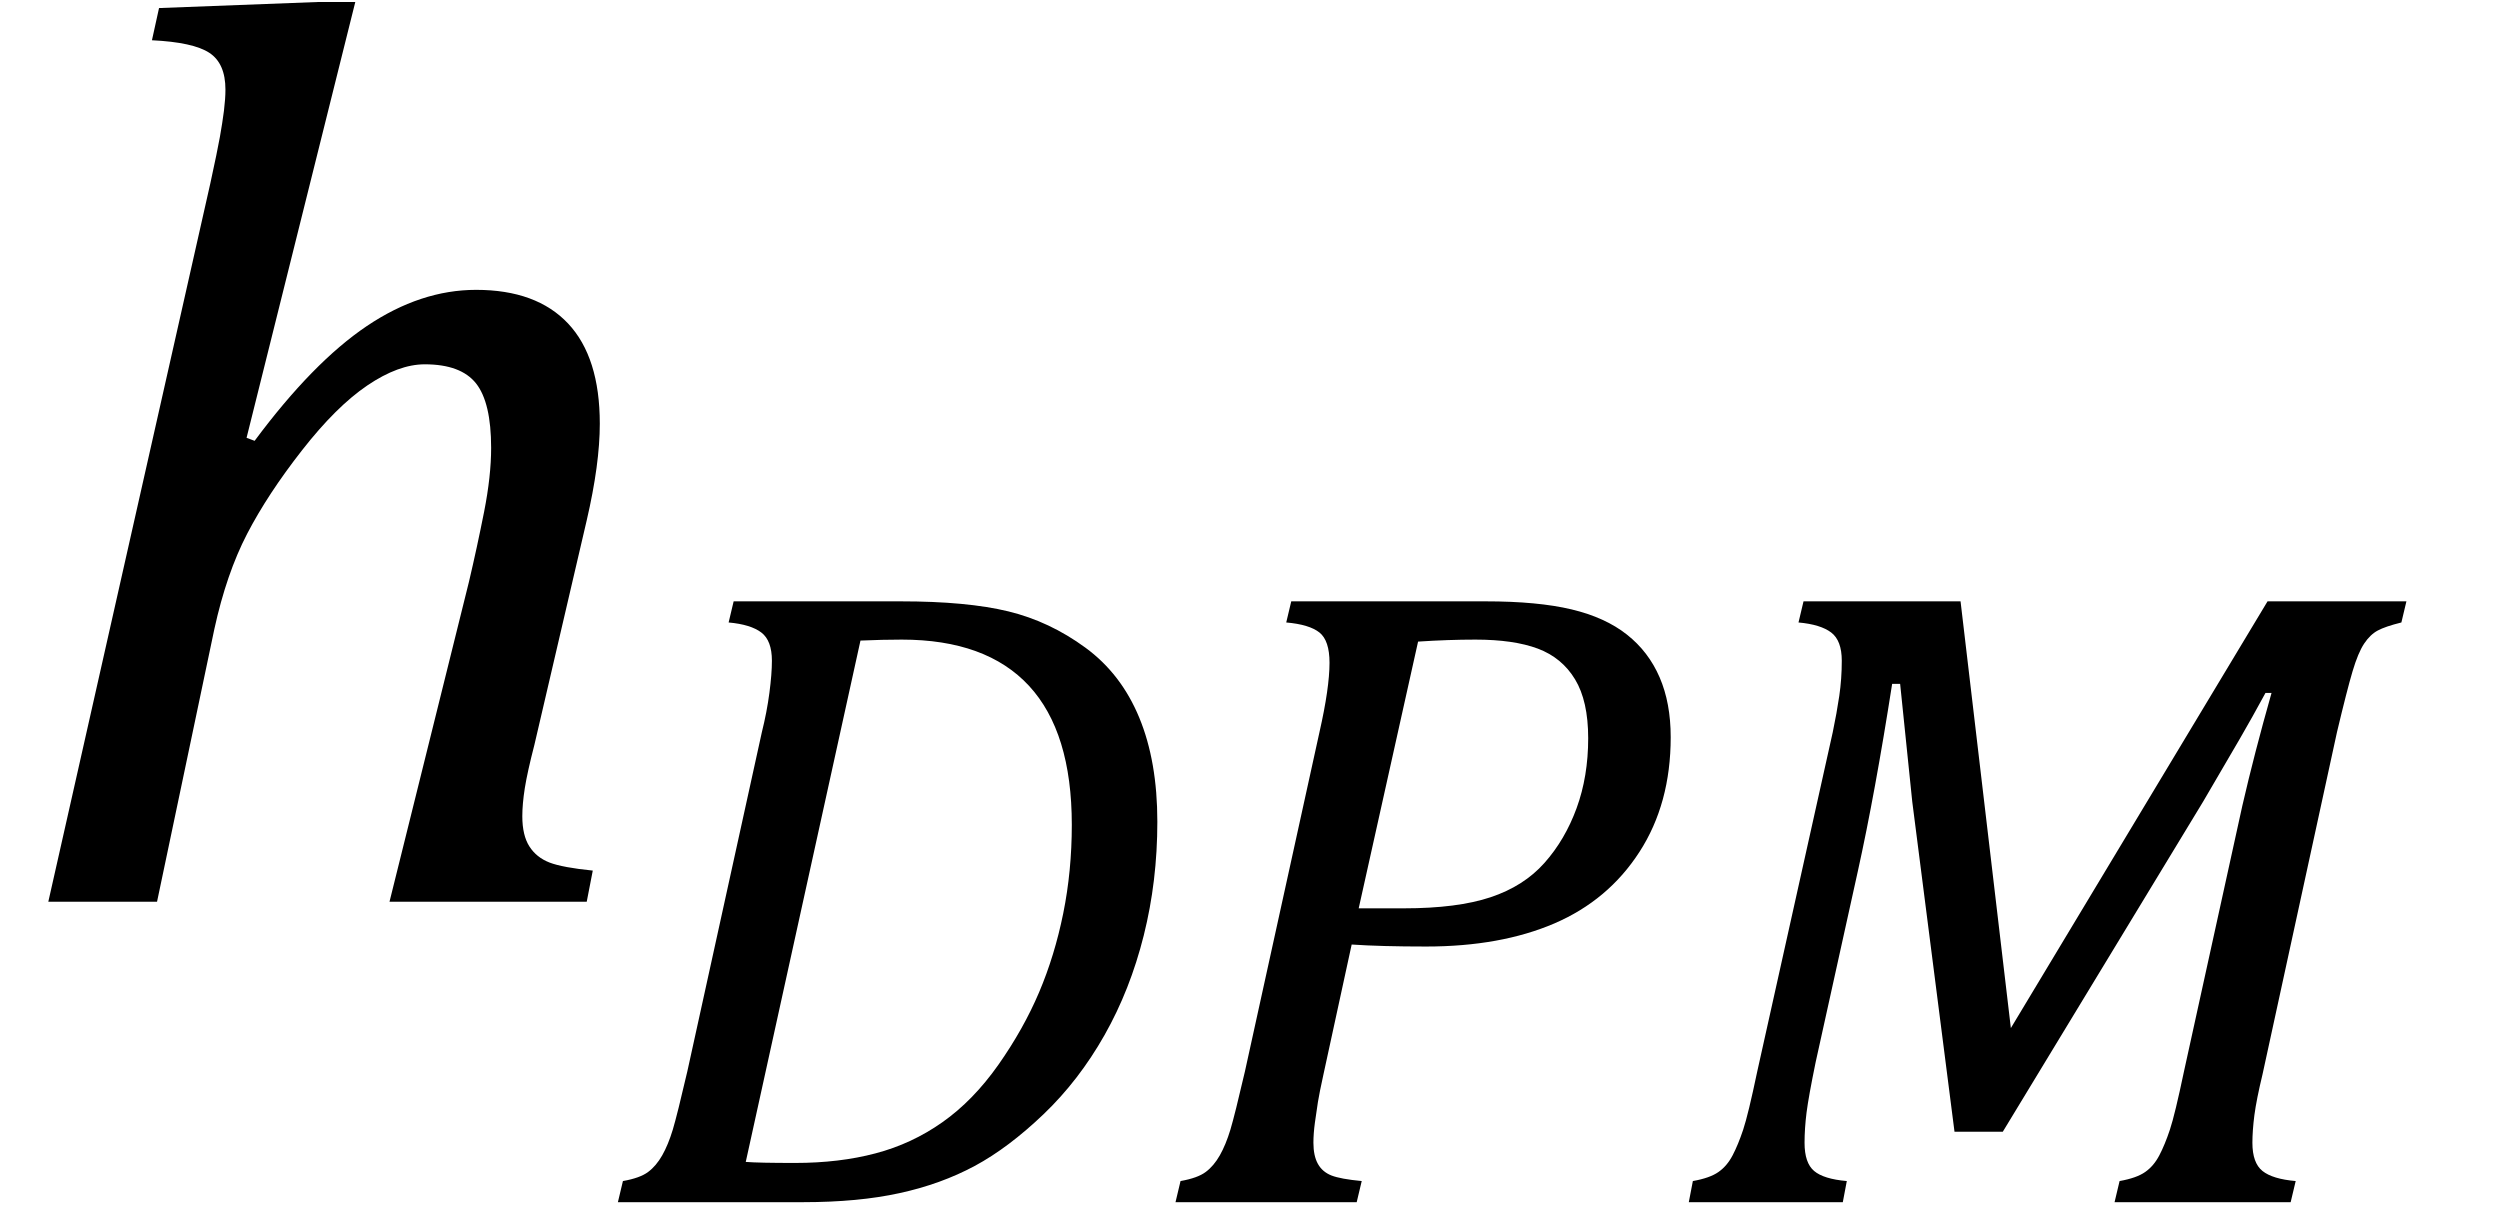
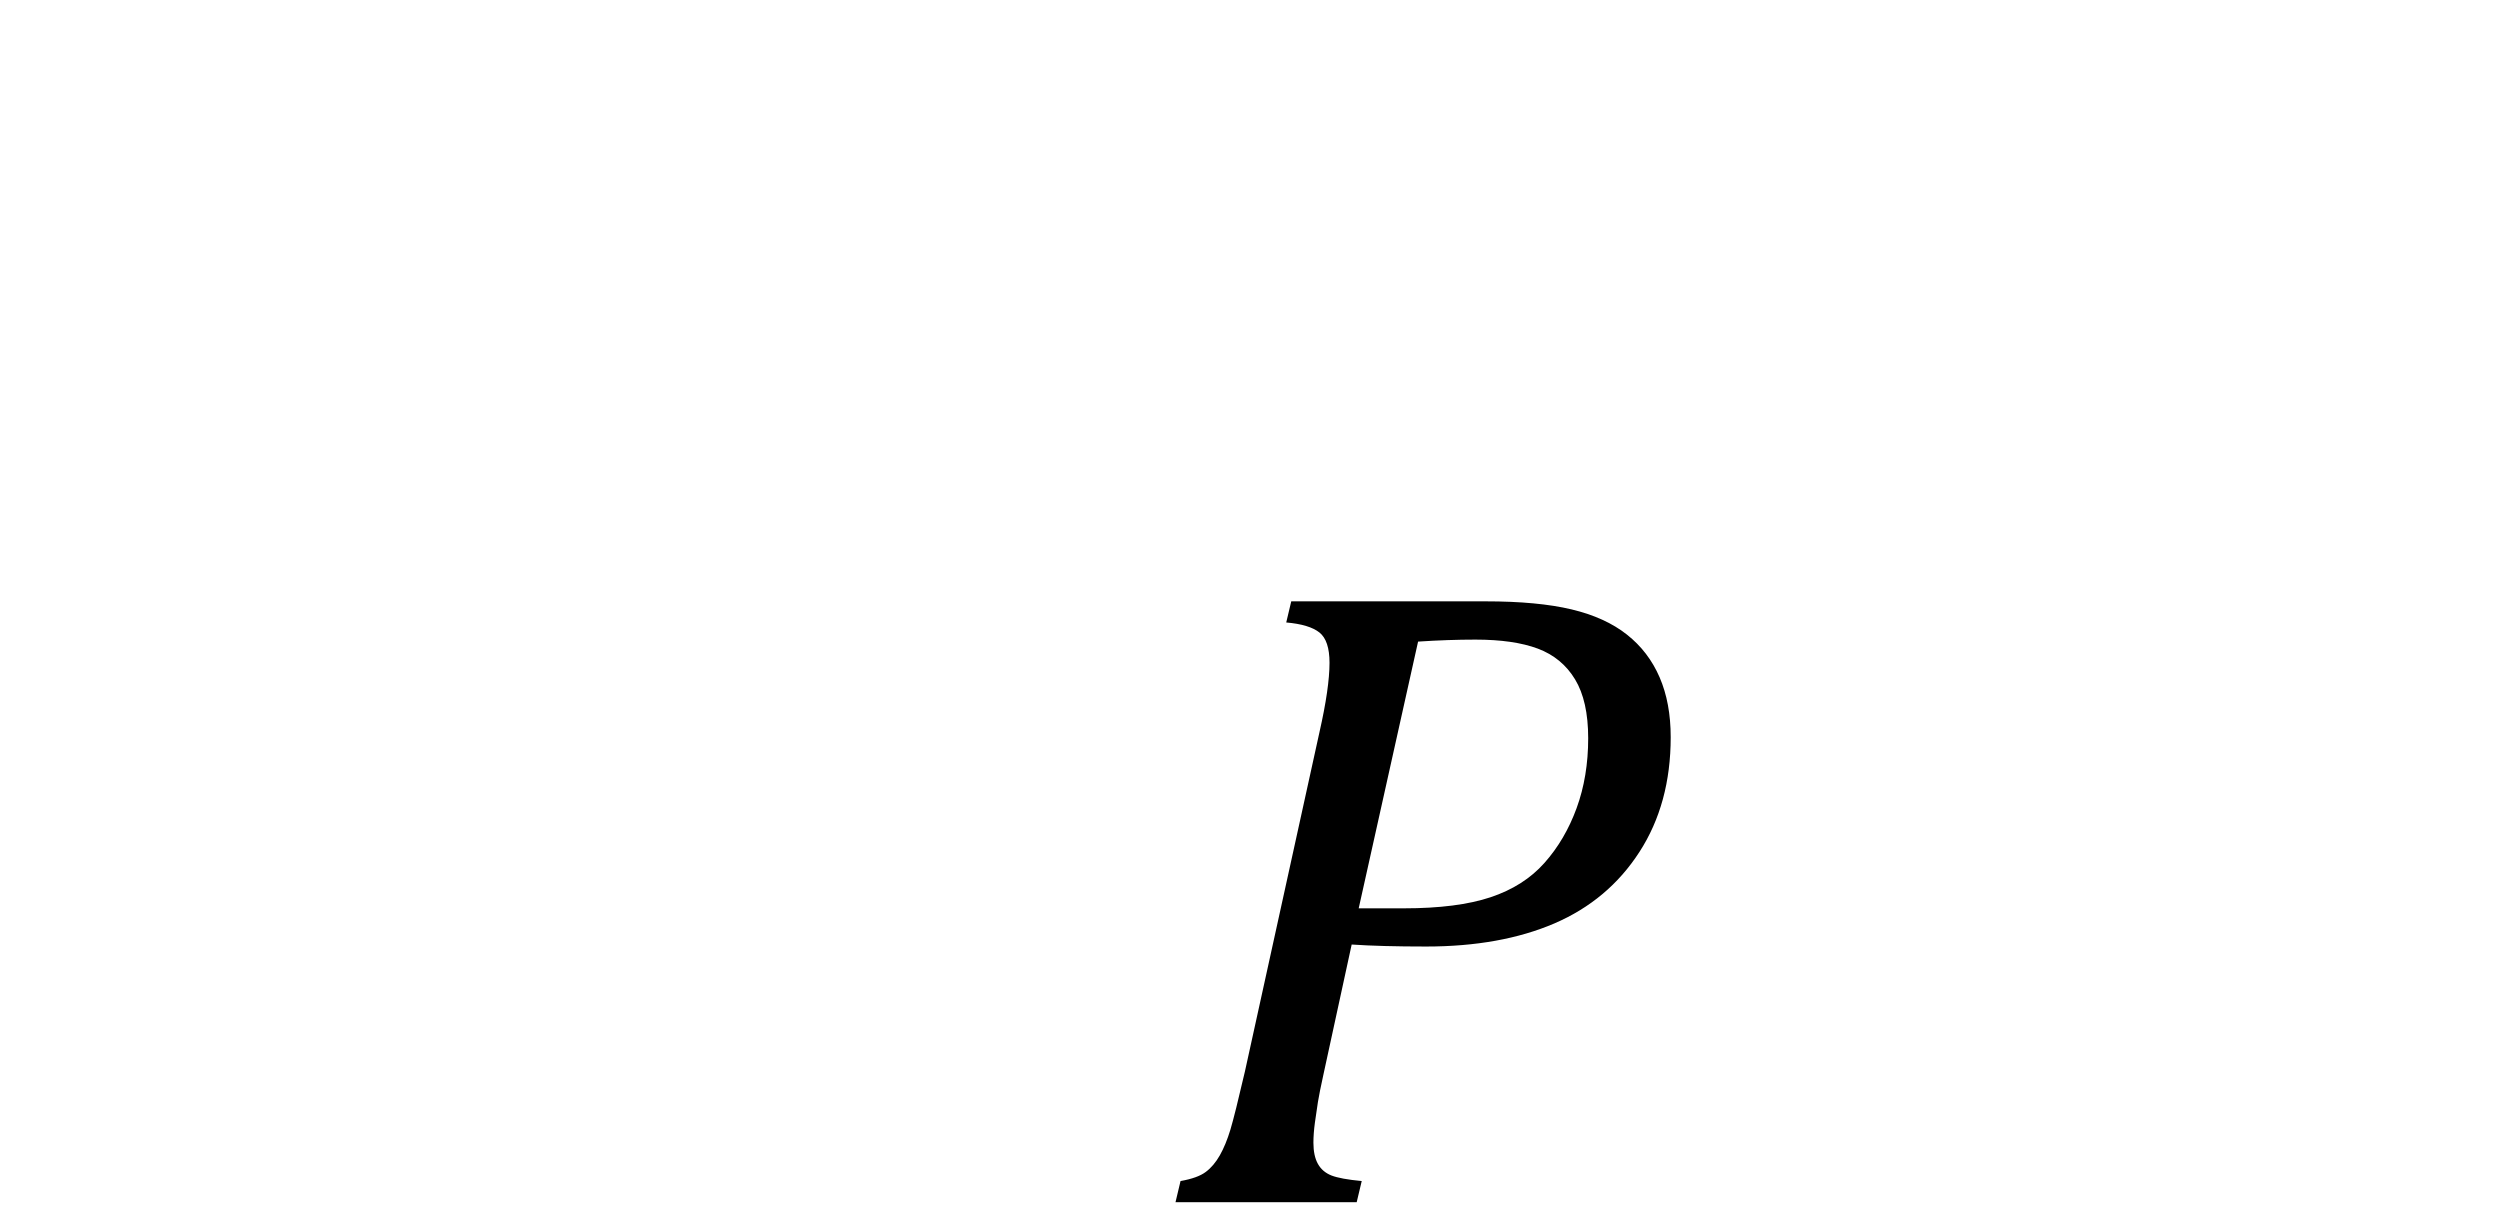
<svg xmlns="http://www.w3.org/2000/svg" stroke-dasharray="none" shape-rendering="auto" font-family="'Dialog'" width="38.813" text-rendering="auto" fill-opacity="1" contentScriptType="text/ecmascript" color-interpolation="auto" color-rendering="auto" preserveAspectRatio="xMidYMid meet" font-size="12" fill="black" stroke="black" image-rendering="auto" stroke-miterlimit="10" zoomAndPan="magnify" version="1.0" stroke-linecap="square" stroke-linejoin="miter" contentStyleType="text/css" font-style="normal" height="19" stroke-width="1" stroke-dashoffset="0" font-weight="normal" stroke-opacity="1" y="-5">
  <defs id="genericDefs" />
  <g>
    <g text-rendering="optimizeLegibility" transform="translate(0,14)" color-rendering="optimizeQuality" color-interpolation="linearRGB" image-rendering="optimizeQuality">
-       <path d="M9.109 0 L6.047 0 L7.281 -4.969 Q7.406 -5.5 7.516 -6.055 Q7.625 -6.609 7.625 -7.047 Q7.625 -7.75 7.391 -8.047 Q7.156 -8.344 6.594 -8.344 Q6.188 -8.344 5.703 -8.016 Q5.219 -7.688 4.688 -7.008 Q4.156 -6.328 3.836 -5.711 Q3.516 -5.094 3.328 -4.234 L2.438 0 L0.75 0 L3.266 -11.156 Q3.375 -11.656 3.414 -11.875 Q3.453 -12.094 3.477 -12.281 Q3.5 -12.469 3.5 -12.609 Q3.5 -13.016 3.25 -13.18 Q3 -13.344 2.359 -13.375 L2.469 -13.875 L4.938 -13.969 L5.516 -13.969 L3.828 -7.203 L3.953 -7.156 Q4.859 -8.375 5.695 -8.938 Q6.531 -9.5 7.391 -9.5 Q8.328 -9.5 8.82 -8.977 Q9.312 -8.453 9.312 -7.422 Q9.312 -6.797 9.109 -5.922 L8.297 -2.438 Q8.188 -2.016 8.148 -1.766 Q8.109 -1.516 8.109 -1.328 Q8.109 -1.031 8.219 -0.859 Q8.328 -0.688 8.531 -0.609 Q8.734 -0.531 9.203 -0.484 L9.109 0 Z" stroke="none" />
-     </g>
+       </g>
    <g text-rendering="optimizeLegibility" transform="translate(9.312,18.664)" color-rendering="optimizeQuality" color-interpolation="linearRGB" image-rendering="optimizeQuality">
-       <path d="M4.672 -9.328 Q5.703 -9.328 6.344 -9.172 Q6.984 -9.016 7.539 -8.609 Q8.094 -8.203 8.375 -7.523 Q8.656 -6.844 8.656 -5.906 Q8.656 -4.984 8.445 -4.141 Q8.234 -3.297 7.836 -2.594 Q7.438 -1.891 6.891 -1.367 Q6.344 -0.844 5.82 -0.562 Q5.297 -0.281 4.656 -0.141 Q4.016 0 3.156 0 L0.281 0 L0.359 -0.328 Q0.625 -0.375 0.75 -0.469 Q0.875 -0.562 0.969 -0.727 Q1.062 -0.891 1.133 -1.125 Q1.203 -1.359 1.359 -2.031 L2.516 -7.297 Q2.594 -7.609 2.633 -7.906 Q2.672 -8.203 2.672 -8.406 Q2.672 -8.719 2.508 -8.844 Q2.344 -8.969 2 -9 L2.078 -9.328 L4.672 -9.328 ZM2.266 -0.625 Q2.469 -0.609 3.031 -0.609 Q3.719 -0.609 4.281 -0.758 Q4.844 -0.906 5.32 -1.242 Q5.797 -1.578 6.188 -2.133 Q6.578 -2.688 6.82 -3.258 Q7.062 -3.828 7.195 -4.484 Q7.328 -5.141 7.328 -5.859 Q7.328 -7.297 6.664 -8.016 Q6 -8.734 4.688 -8.734 Q4.391 -8.734 4.047 -8.719 L2.266 -0.625 Z" stroke="none" />
-     </g>
+       </g>
    <g text-rendering="optimizeLegibility" transform="translate(17.969,18.664)" color-rendering="optimizeQuality" color-interpolation="linearRGB" image-rendering="optimizeQuality">
      <path d="M5.094 -9.328 Q5.906 -9.328 6.43 -9.203 Q6.953 -9.078 7.289 -8.812 Q7.625 -8.547 7.797 -8.148 Q7.969 -7.75 7.969 -7.219 Q7.969 -6.188 7.484 -5.438 Q7 -4.688 6.164 -4.328 Q5.328 -3.969 4.172 -3.969 Q3.469 -3.969 3.016 -4 L2.578 -1.984 Q2.516 -1.703 2.492 -1.555 Q2.469 -1.406 2.445 -1.234 Q2.422 -1.062 2.422 -0.922 Q2.422 -0.719 2.492 -0.594 Q2.562 -0.469 2.703 -0.414 Q2.844 -0.359 3.172 -0.328 L3.094 0 L0.281 0 L0.359 -0.328 Q0.625 -0.375 0.75 -0.469 Q0.875 -0.562 0.969 -0.727 Q1.062 -0.891 1.133 -1.125 Q1.203 -1.359 1.359 -2.031 L2.516 -7.297 Q2.672 -7.984 2.672 -8.375 Q2.672 -8.719 2.516 -8.844 Q2.359 -8.969 2 -9 L2.078 -9.328 L5.094 -9.328 ZM3.828 -4.562 Q4.656 -4.562 5.172 -4.734 Q5.688 -4.906 6.008 -5.266 Q6.328 -5.625 6.508 -6.117 Q6.688 -6.609 6.688 -7.203 Q6.688 -7.781 6.484 -8.117 Q6.281 -8.453 5.906 -8.594 Q5.531 -8.734 4.938 -8.734 Q4.516 -8.734 4.047 -8.703 L3.125 -4.562 L3.828 -4.562 Z" stroke="none" />
    </g>
    <g text-rendering="optimizeLegibility" transform="translate(25.938,18.664)" color-rendering="optimizeQuality" color-interpolation="linearRGB" image-rendering="optimizeQuality">
-       <path d="M9.266 -9.328 L11.422 -9.328 L11.344 -9 Q11.094 -8.938 10.977 -8.875 Q10.859 -8.812 10.766 -8.672 Q10.672 -8.531 10.586 -8.242 Q10.5 -7.953 10.344 -7.297 L9.188 -1.984 Q9.094 -1.594 9.062 -1.352 Q9.031 -1.109 9.031 -0.922 Q9.031 -0.609 9.188 -0.484 Q9.344 -0.359 9.703 -0.328 L9.625 0 L6.891 0 L6.969 -0.328 Q7.234 -0.375 7.367 -0.469 Q7.5 -0.562 7.586 -0.727 Q7.672 -0.891 7.75 -1.125 Q7.828 -1.359 7.969 -2.031 L8.875 -6.156 Q9.062 -6.969 9.328 -7.906 L9.234 -7.906 Q9.031 -7.531 8.836 -7.195 Q8.641 -6.859 8.266 -6.219 L5.156 -1.094 L4.406 -1.094 L3.75 -6.219 L3.562 -8.047 L3.438 -8.047 Q3.172 -6.344 2.906 -5.141 L2.25 -2.172 Q2.141 -1.641 2.109 -1.391 Q2.078 -1.141 2.078 -0.922 Q2.078 -0.609 2.227 -0.484 Q2.375 -0.359 2.734 -0.328 L2.672 0 L0.281 0 L0.344 -0.328 Q0.609 -0.375 0.742 -0.469 Q0.875 -0.562 0.961 -0.727 Q1.047 -0.891 1.125 -1.125 Q1.203 -1.359 1.344 -2.031 L2.516 -7.297 Q2.578 -7.594 2.617 -7.859 Q2.656 -8.125 2.656 -8.406 Q2.656 -8.719 2.492 -8.844 Q2.328 -8.969 1.984 -9 L2.062 -9.328 L4.5 -9.328 L5.281 -2.703 L9.266 -9.328 Z" stroke="none" />
-     </g>
+       </g>
  </g>
</svg>